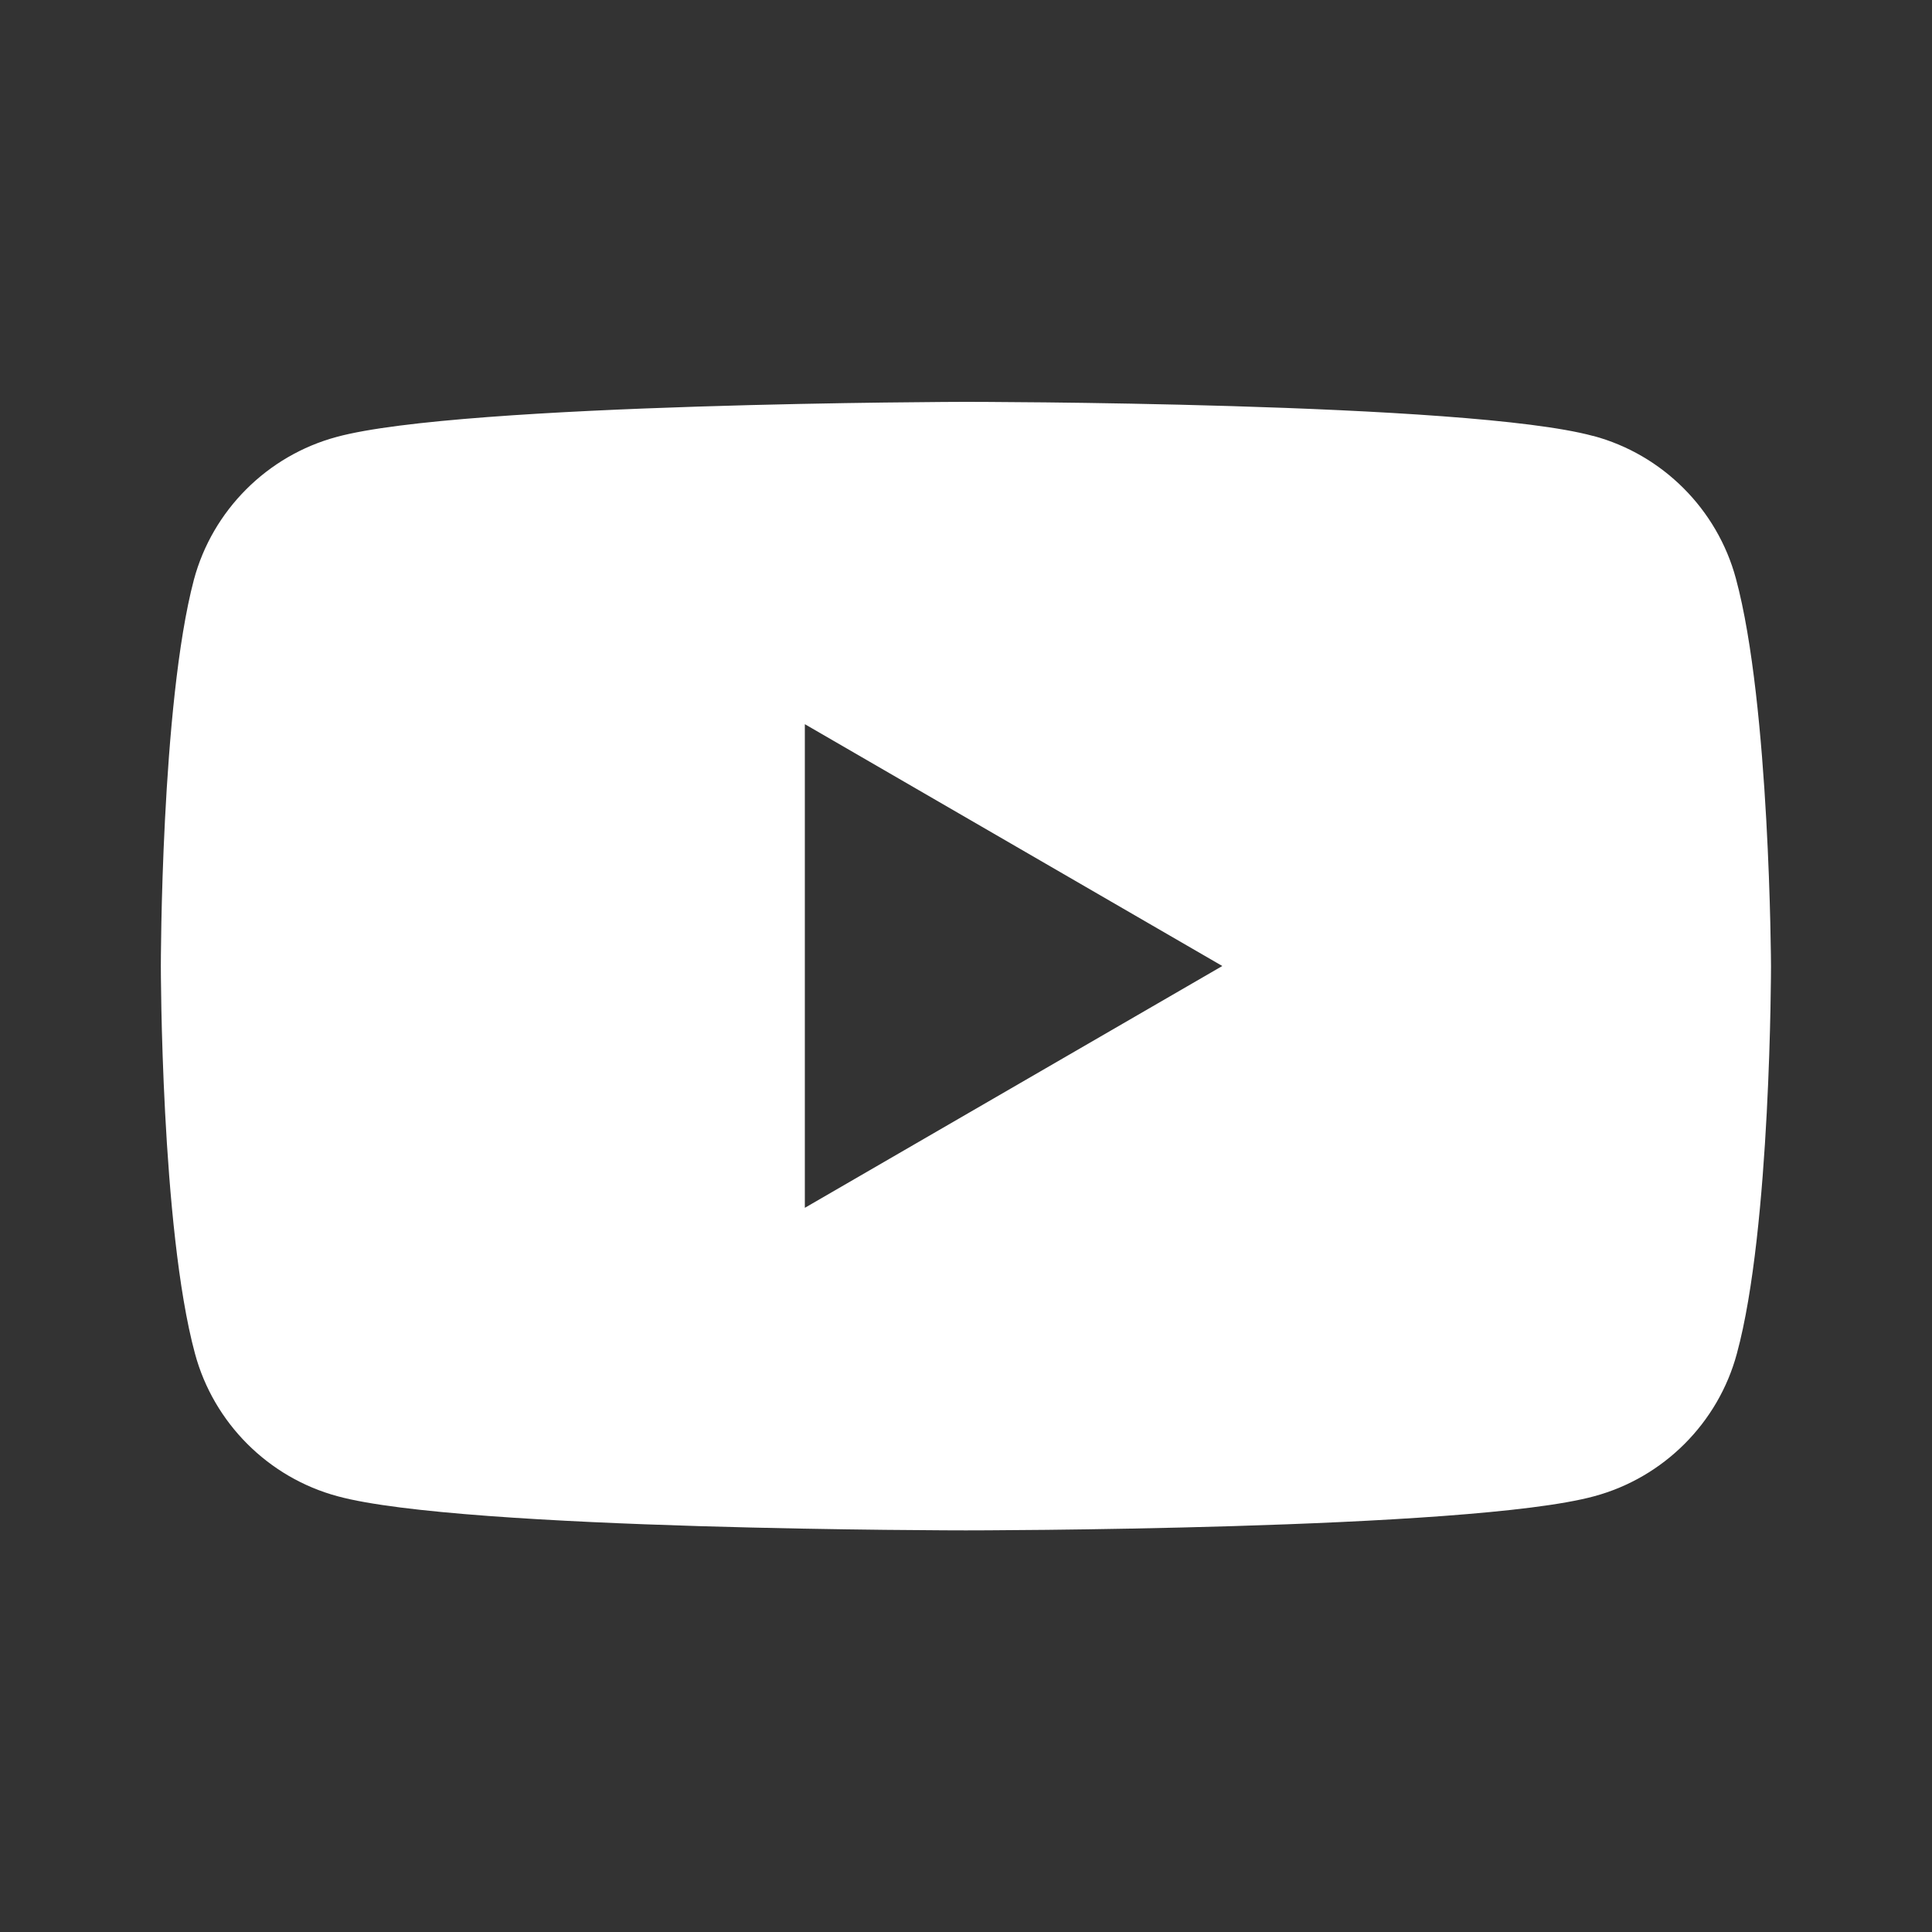
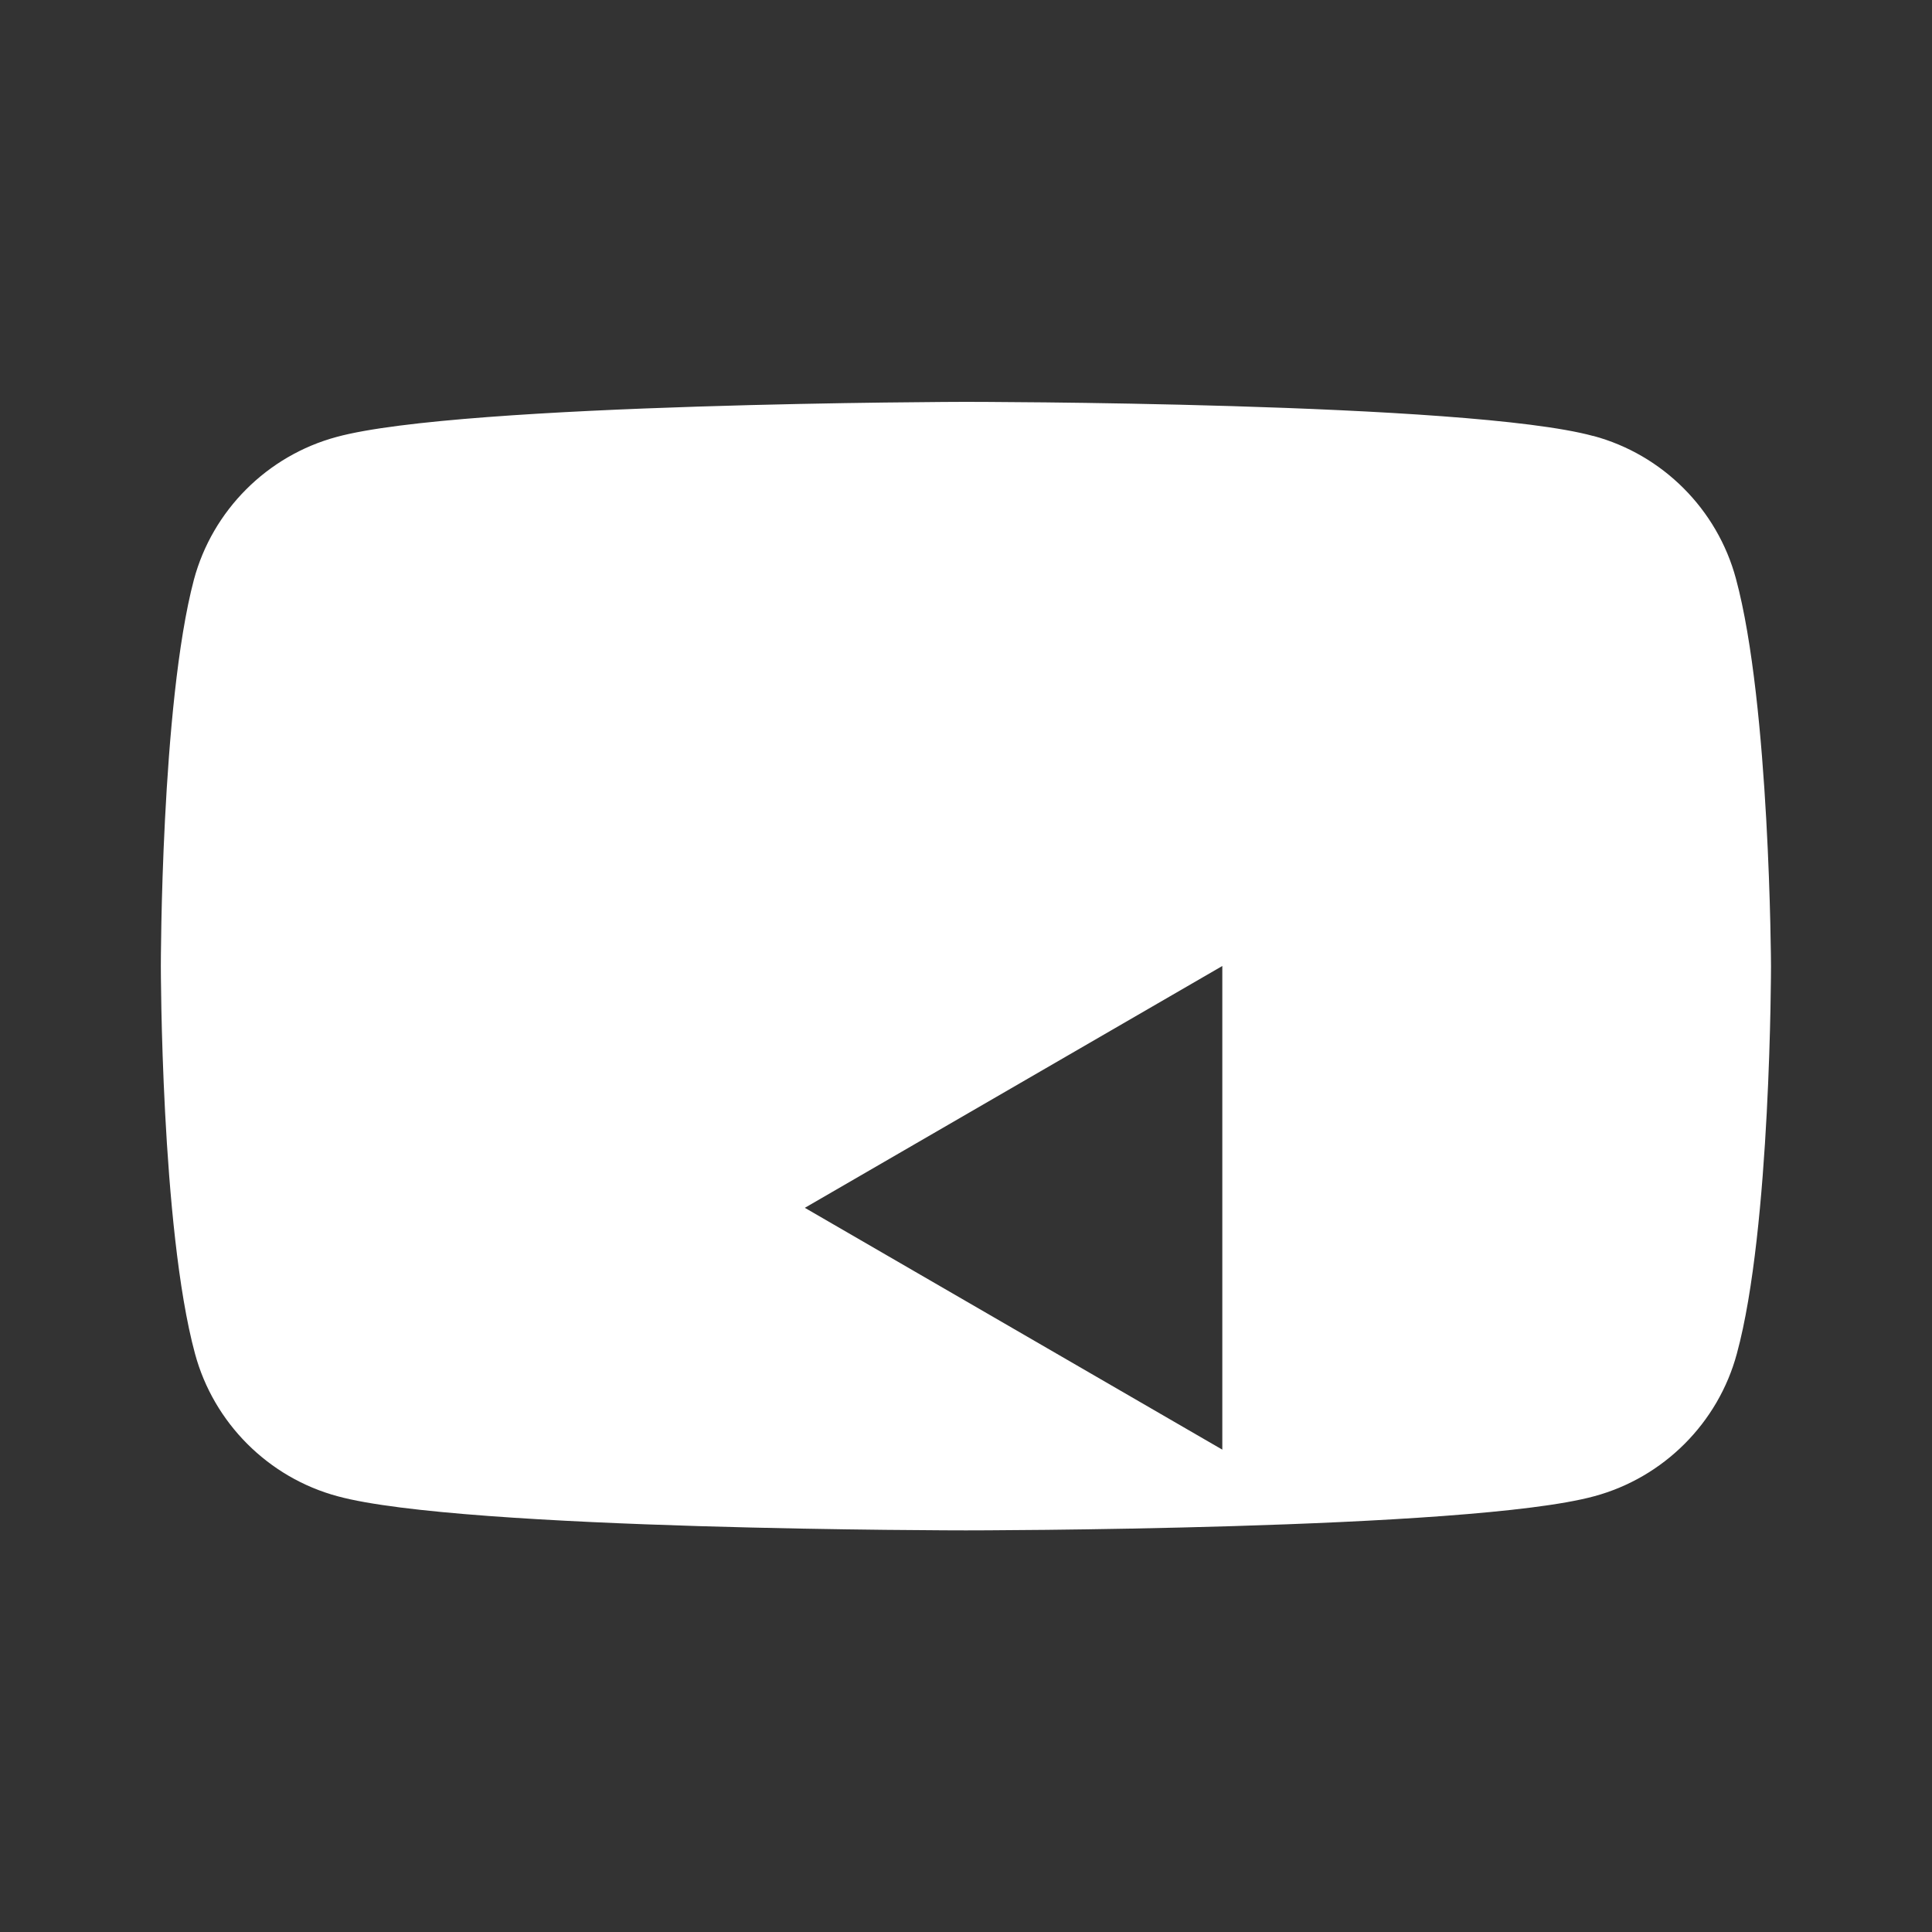
<svg xmlns="http://www.w3.org/2000/svg" fill="none" viewBox="0 0 24 24">
  <rect x="0" y="0" width="24" height="24" fill="#333333" stroke="none" />
-   <path d="m19.792 5.415c0.86 0.231 1.54 0.911 1.772 1.772 0.424 1.566 0.436 4.814 0.436 4.814s0 3.261-0.424 4.814c-0.231 0.86-0.911 1.54-1.772 1.772-1.553 0.424-7.805 0.424-7.805 0.424s-6.252 0-7.805-0.424c-0.86-0.231-1.54-0.911-1.772-1.772-0.424-1.566-0.424-4.814-0.424-4.814s0-3.248 0.411-4.801c0.231-0.86 0.911-1.54 1.772-1.772 1.553-0.424 7.805-0.436 7.805-0.436s6.252 0 7.805 0.424zm-4.608 6.585-5.186 3.004v-6.008l5.186 3.004z" clip-rule="evenodd" fill="#fff" fill-rule="evenodd" />
+   <path d="m19.792 5.415c0.86 0.231 1.54 0.911 1.772 1.772 0.424 1.566 0.436 4.814 0.436 4.814s0 3.261-0.424 4.814c-0.231 0.86-0.911 1.54-1.772 1.772-1.553 0.424-7.805 0.424-7.805 0.424s-6.252 0-7.805-0.424c-0.86-0.231-1.54-0.911-1.772-1.772-0.424-1.566-0.424-4.814-0.424-4.814s0-3.248 0.411-4.801c0.231-0.86 0.911-1.54 1.772-1.772 1.553-0.424 7.805-0.436 7.805-0.436s6.252 0 7.805 0.424zm-4.608 6.585-5.186 3.004l5.186 3.004z" clip-rule="evenodd" fill="#fff" fill-rule="evenodd" />
</svg>